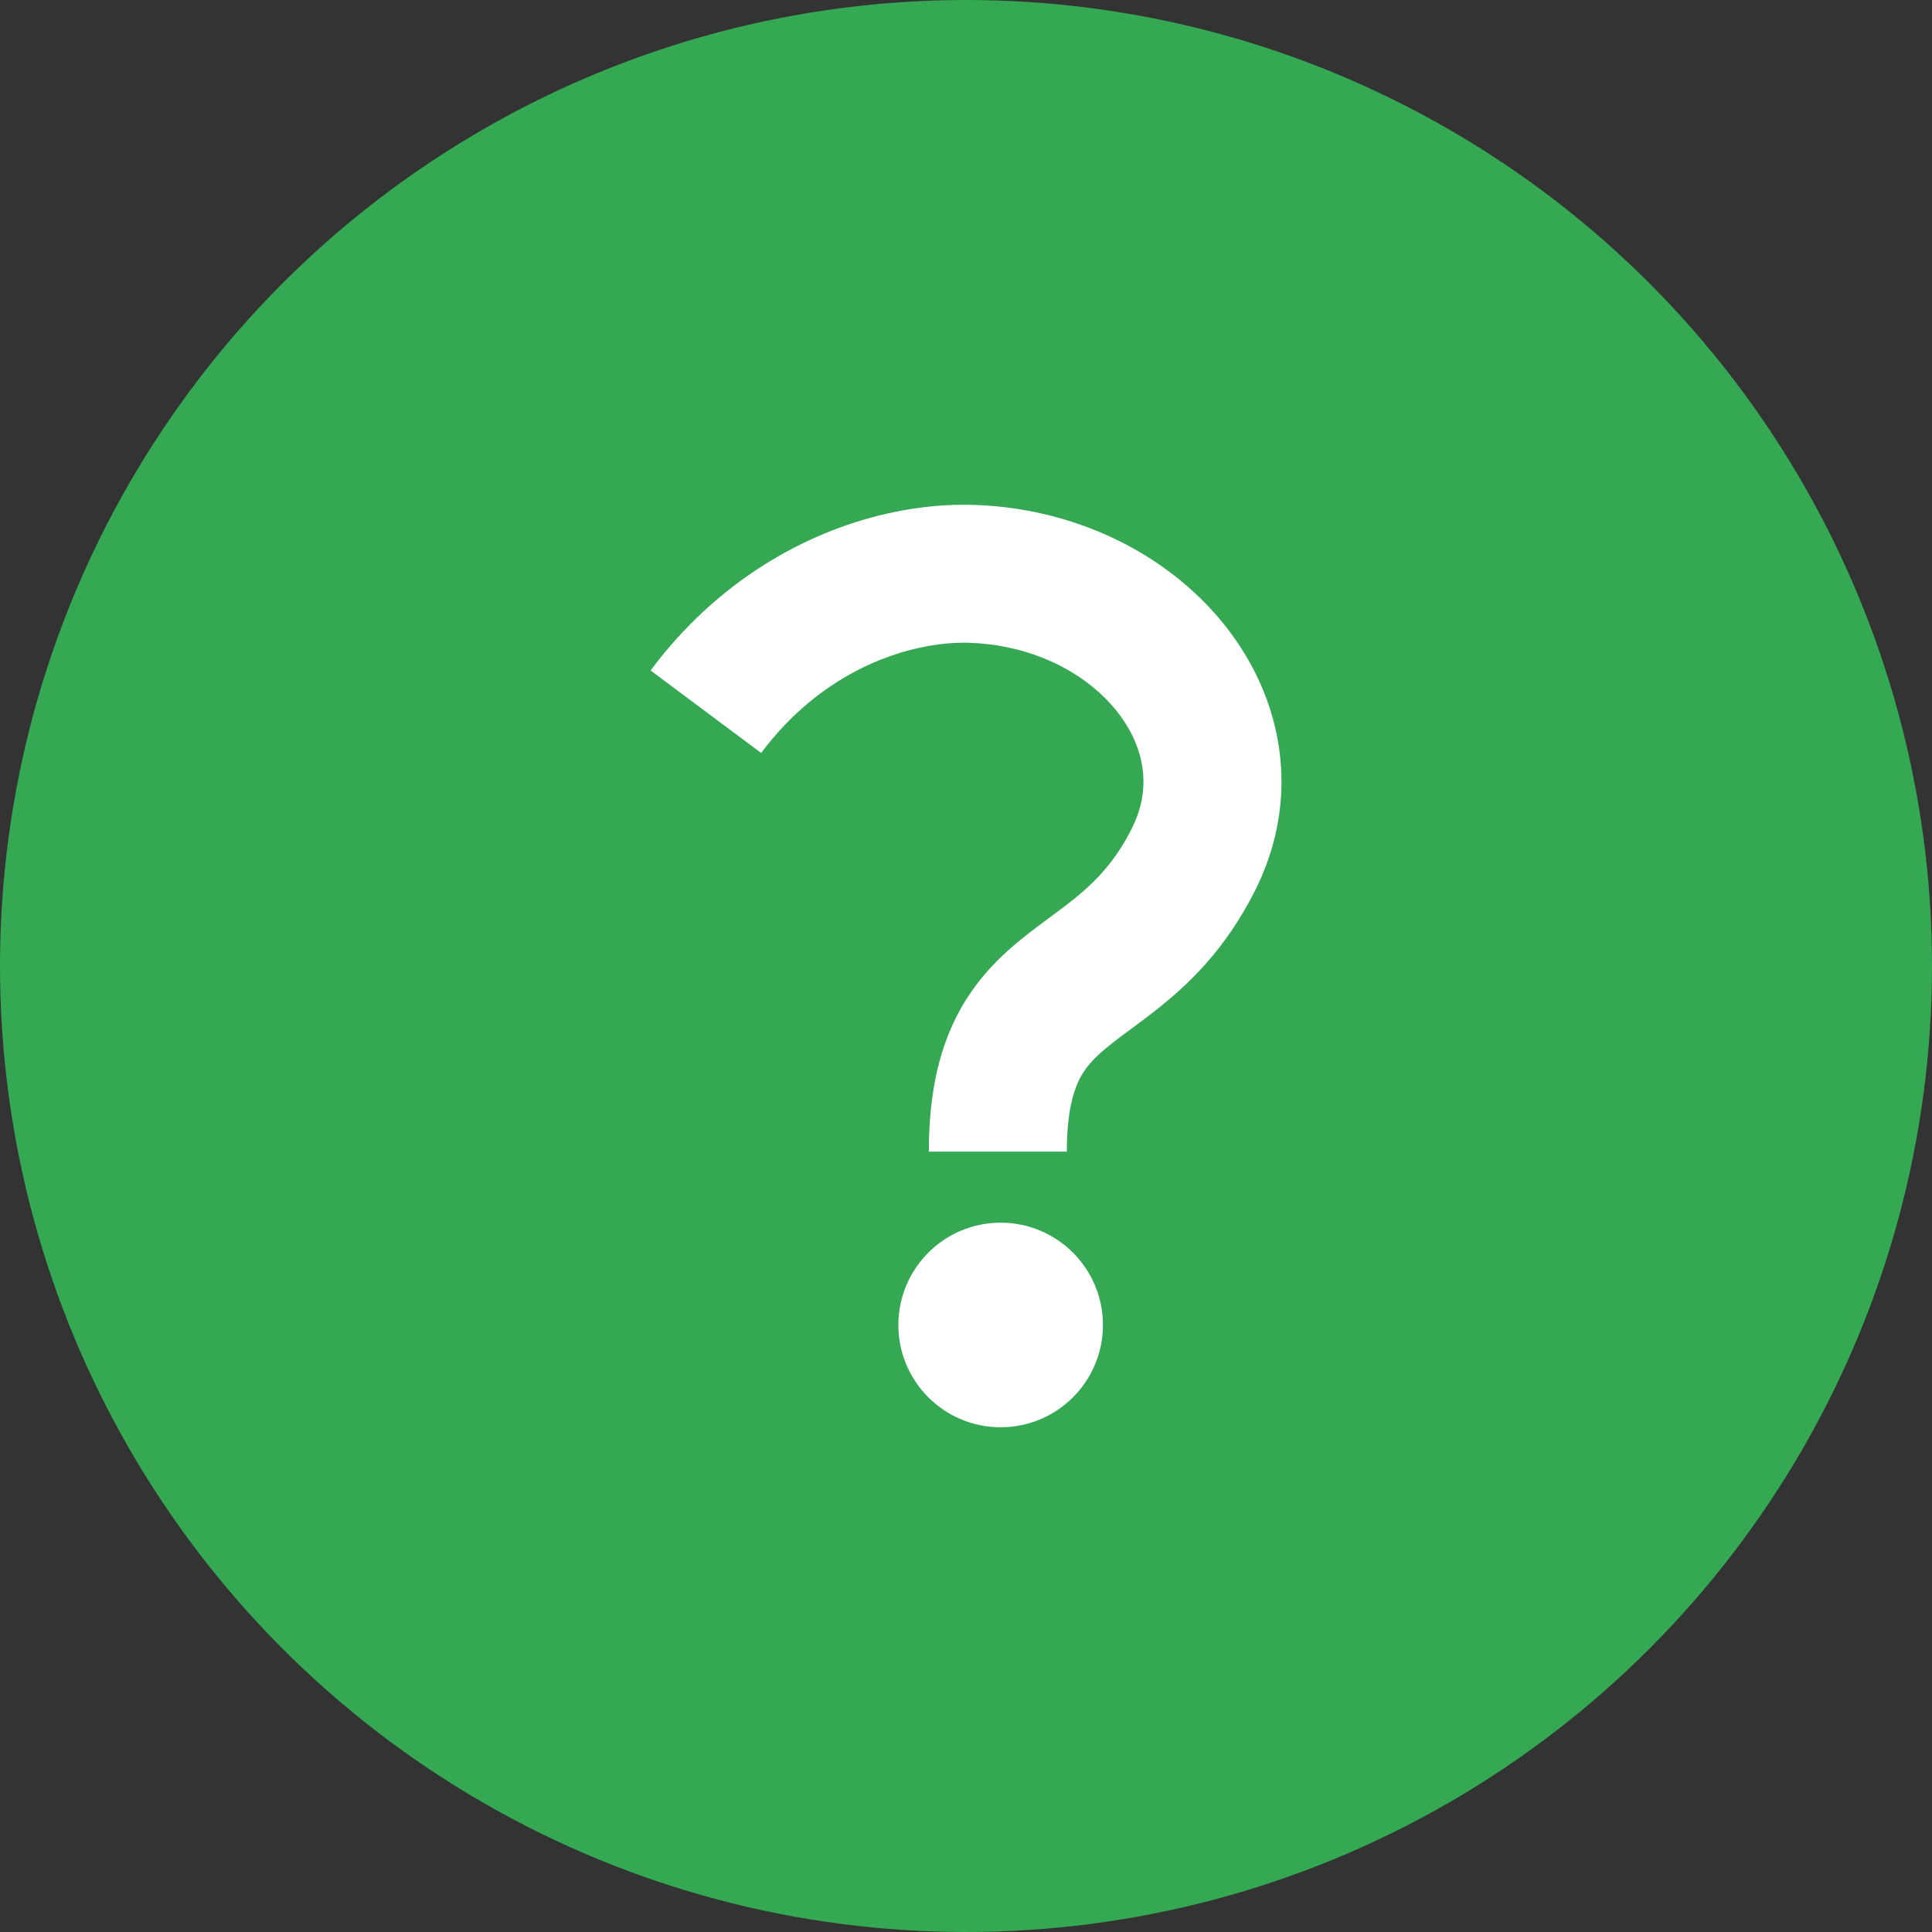
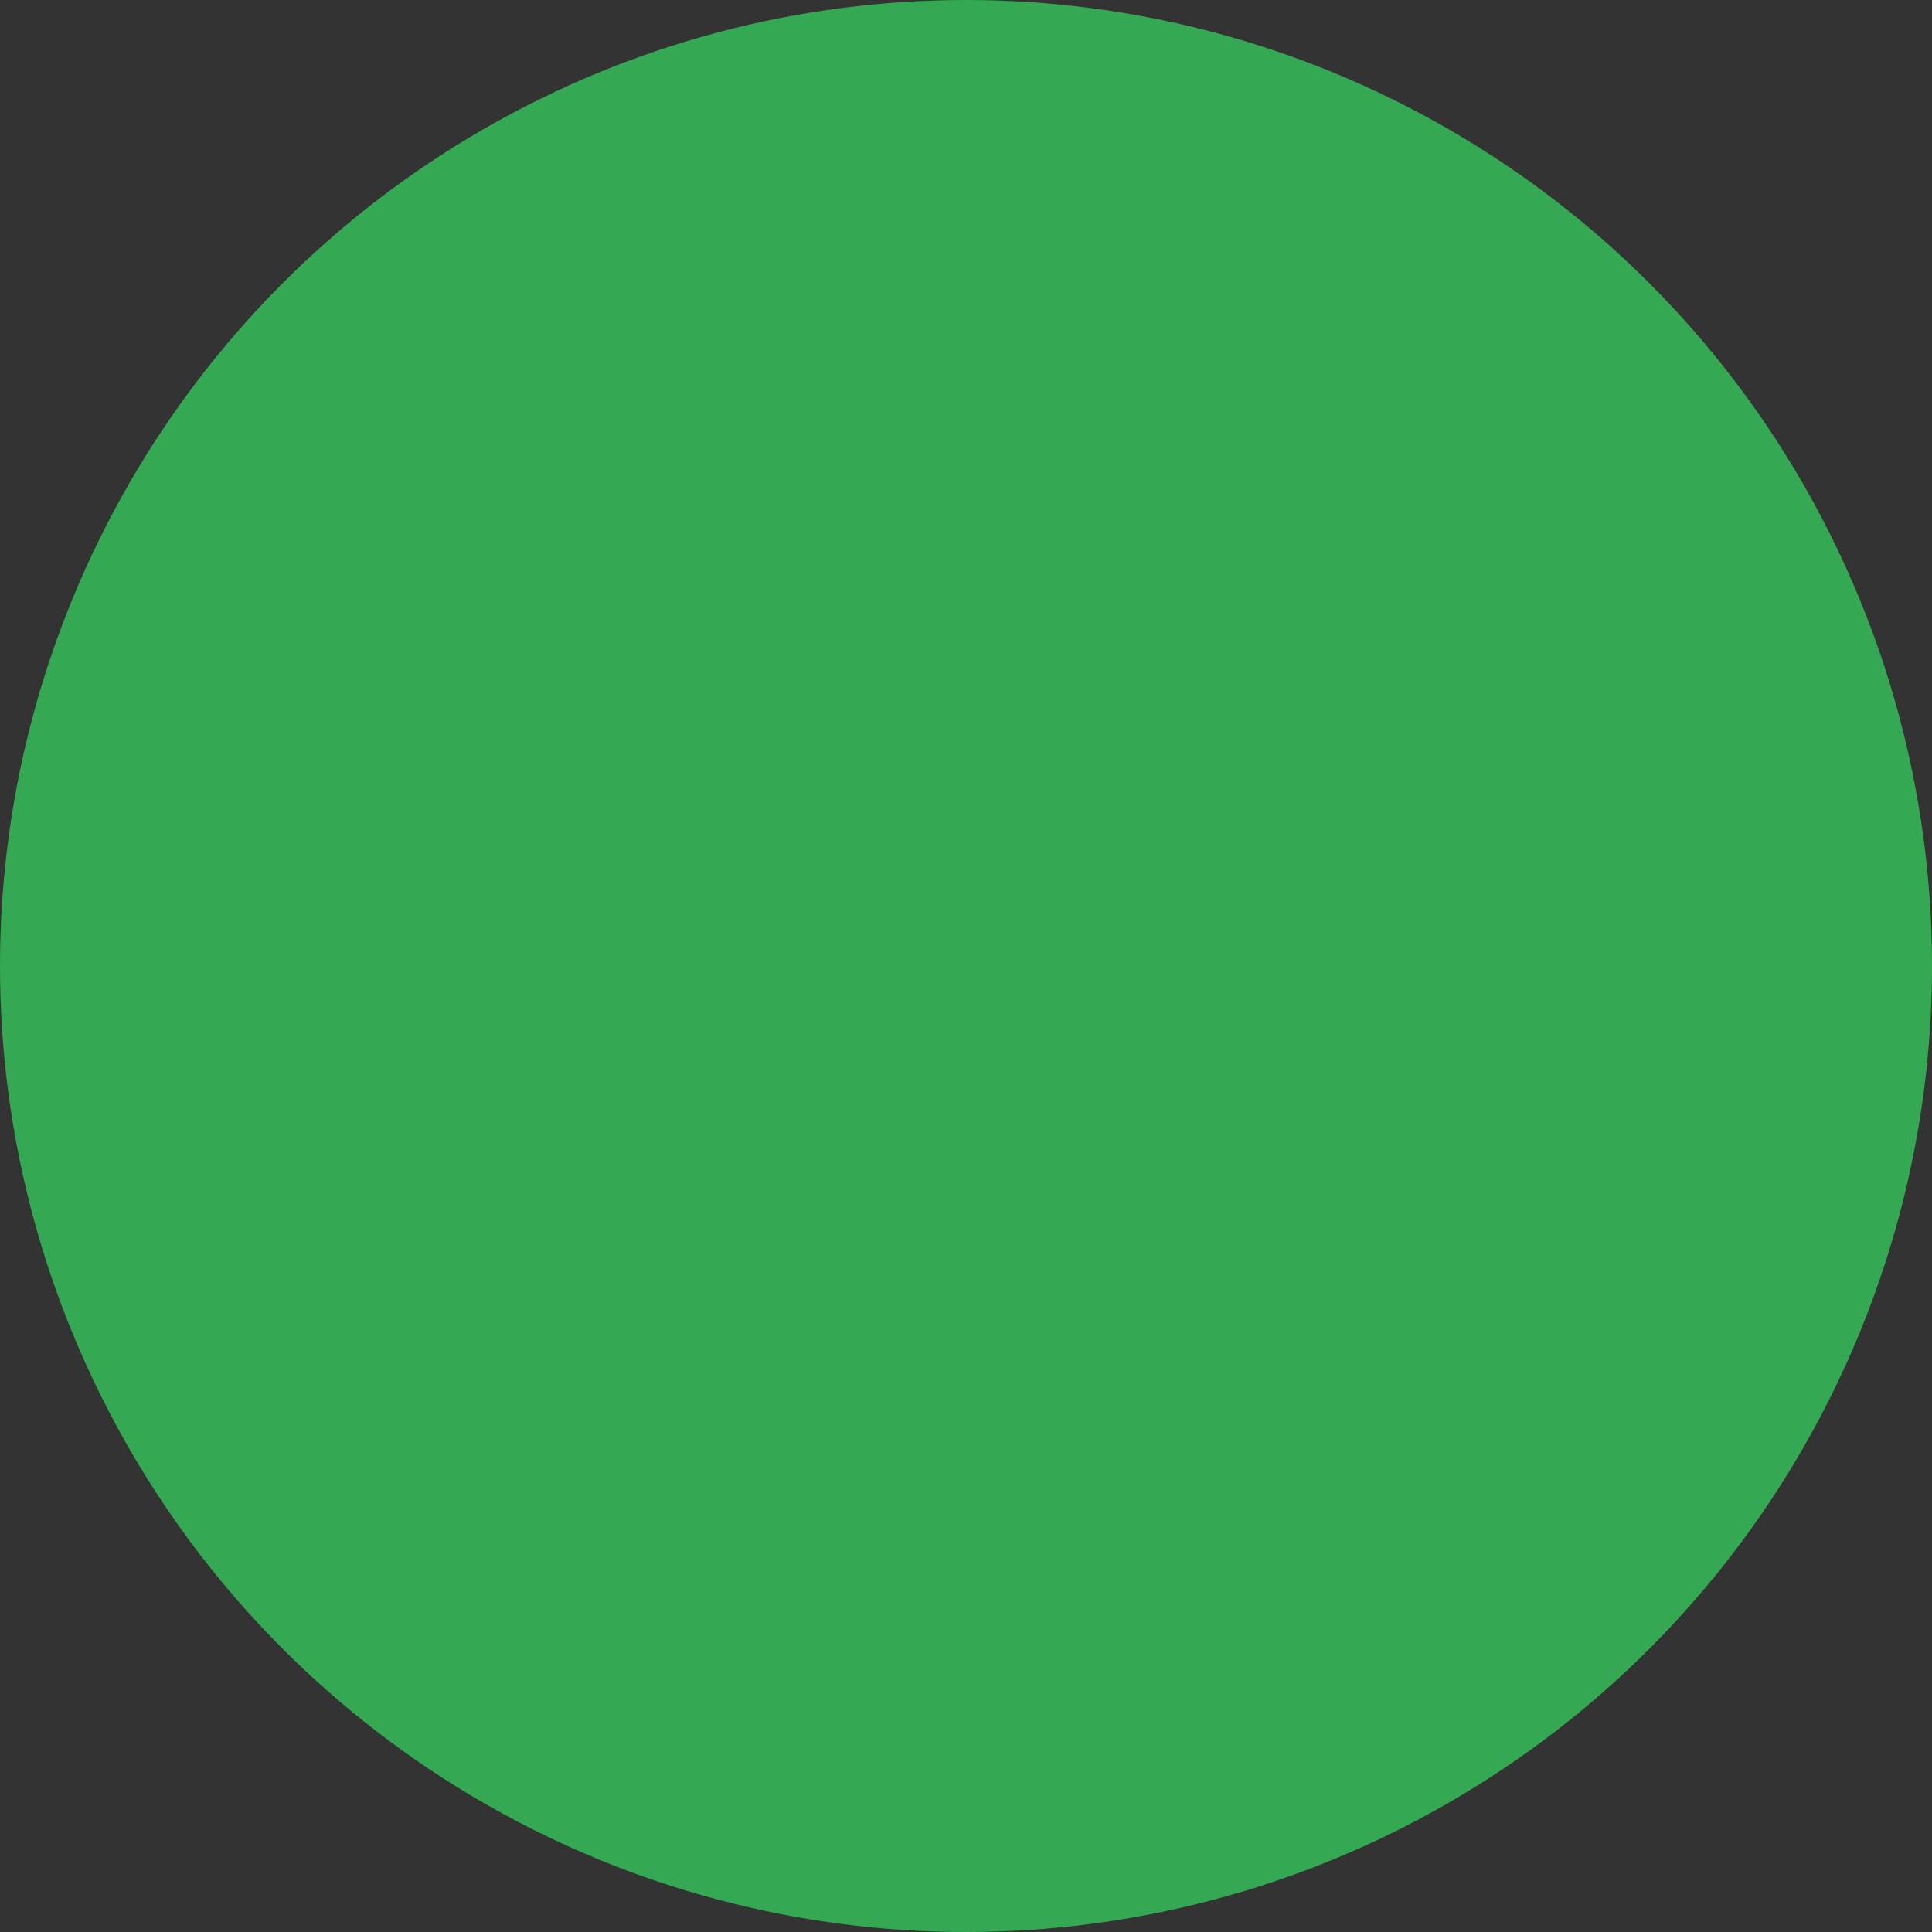
<svg xmlns="http://www.w3.org/2000/svg" version="1.1" viewBox="0 0 720 720">
  <rect x="0" y="0" width="720" height="720" fill="#333333" stroke="none" />
  <defs>
    <style>
      .cls-1 {
        fill: #34a853;
      }

      .cls-2 {
        fill: #fff;
      }
    </style>
  </defs>
  <g>
    <g id="line">
      <g>
        <circle class="cls-1" cx="360" cy="360" r="360" />
        <g>
-           <path class="cls-2" d="M475.063,270.522c-2.849-11.76-8.008-22.709-14.856-32.463-5.14-7.32-11.235-13.984-18.098-19.898-10.297-8.869-22.326-16.064-35.606-21.208-13.279-5.141-27.823-8.223-43.103-8.78h.003c-1.375-.05-2.767-.076-4.174-.076-9.338.002-19.136,1.108-29.183,3.428-15.058,3.482-30.697,9.712-45.753,19.274-15.047,9.554-29.477,22.472-41.848,39.059l41.213,30.754c5.73-7.677,11.935-14.036,18.384-19.307,9.668-7.9,19.919-13.36,29.838-16.845,4.955-1.741,9.82-2.983,14.438-3.784,4.616-.801,8.985-1.159,12.912-1.158.779,0,1.545.014,2.297.042h.003c9.714.354,18.744,2.329,26.785,5.492,6.03,2.371,11.498,5.41,16.253,8.902,7.142,5.235,12.639,11.478,16.226,17.89,1.798,3.209,3.13,6.46,4.015,9.701.883,3.244,1.324,6.476,1.326,9.738-.002,2.781-.321,5.588-1.014,8.483-.695,2.894-1.766,5.88-3.33,8.997-2.645,5.258-5.372,9.431-8.185,13.02-2.466,3.139-5.009,5.838-7.725,8.377-2.377,2.219-4.891,4.312-7.592,6.418-2.362,1.844-4.868,3.696-7.52,5.655-4.631,3.433-9.754,7.183-15.053,11.94-3.963,3.564-8.009,7.723-11.744,12.659-2.801,3.696-5.412,7.821-7.674,12.333-3.404,6.772-5.991,14.374-7.664,22.678-1.679,8.317-2.484,17.345-2.485,27.346h51.423c-.001-7.306.605-12.963,1.496-17.301.783-3.807,1.759-6.605,2.812-8.873.929-1.987,1.921-3.594,3.105-5.16,1.037-1.367,2.234-2.703,3.698-4.121,2.548-2.479,5.973-5.192,10.298-8.401,3.233-2.409,6.948-5.095,10.977-8.238,6.037-4.71,12.787-10.48,19.371-17.898,6.591-7.409,12.949-16.448,18.415-27.351,3.281-6.53,5.75-13.272,7.384-20.086,1.635-6.813,2.433-13.693,2.432-20.477-.003-7.076-.87-14.046-2.497-20.761Z" />
-           <path class="cls-2" d="M372.911,455.66c-21.053,0-38.12,17.068-38.12,38.121,0,21.053,17.067,38.121,38.12,38.121,21.054,0,38.121-17.068,38.121-38.121,0-21.053-17.067-38.121-38.121-38.121Z" />
-         </g>
+           </g>
      </g>
    </g>
  </g>
</svg>